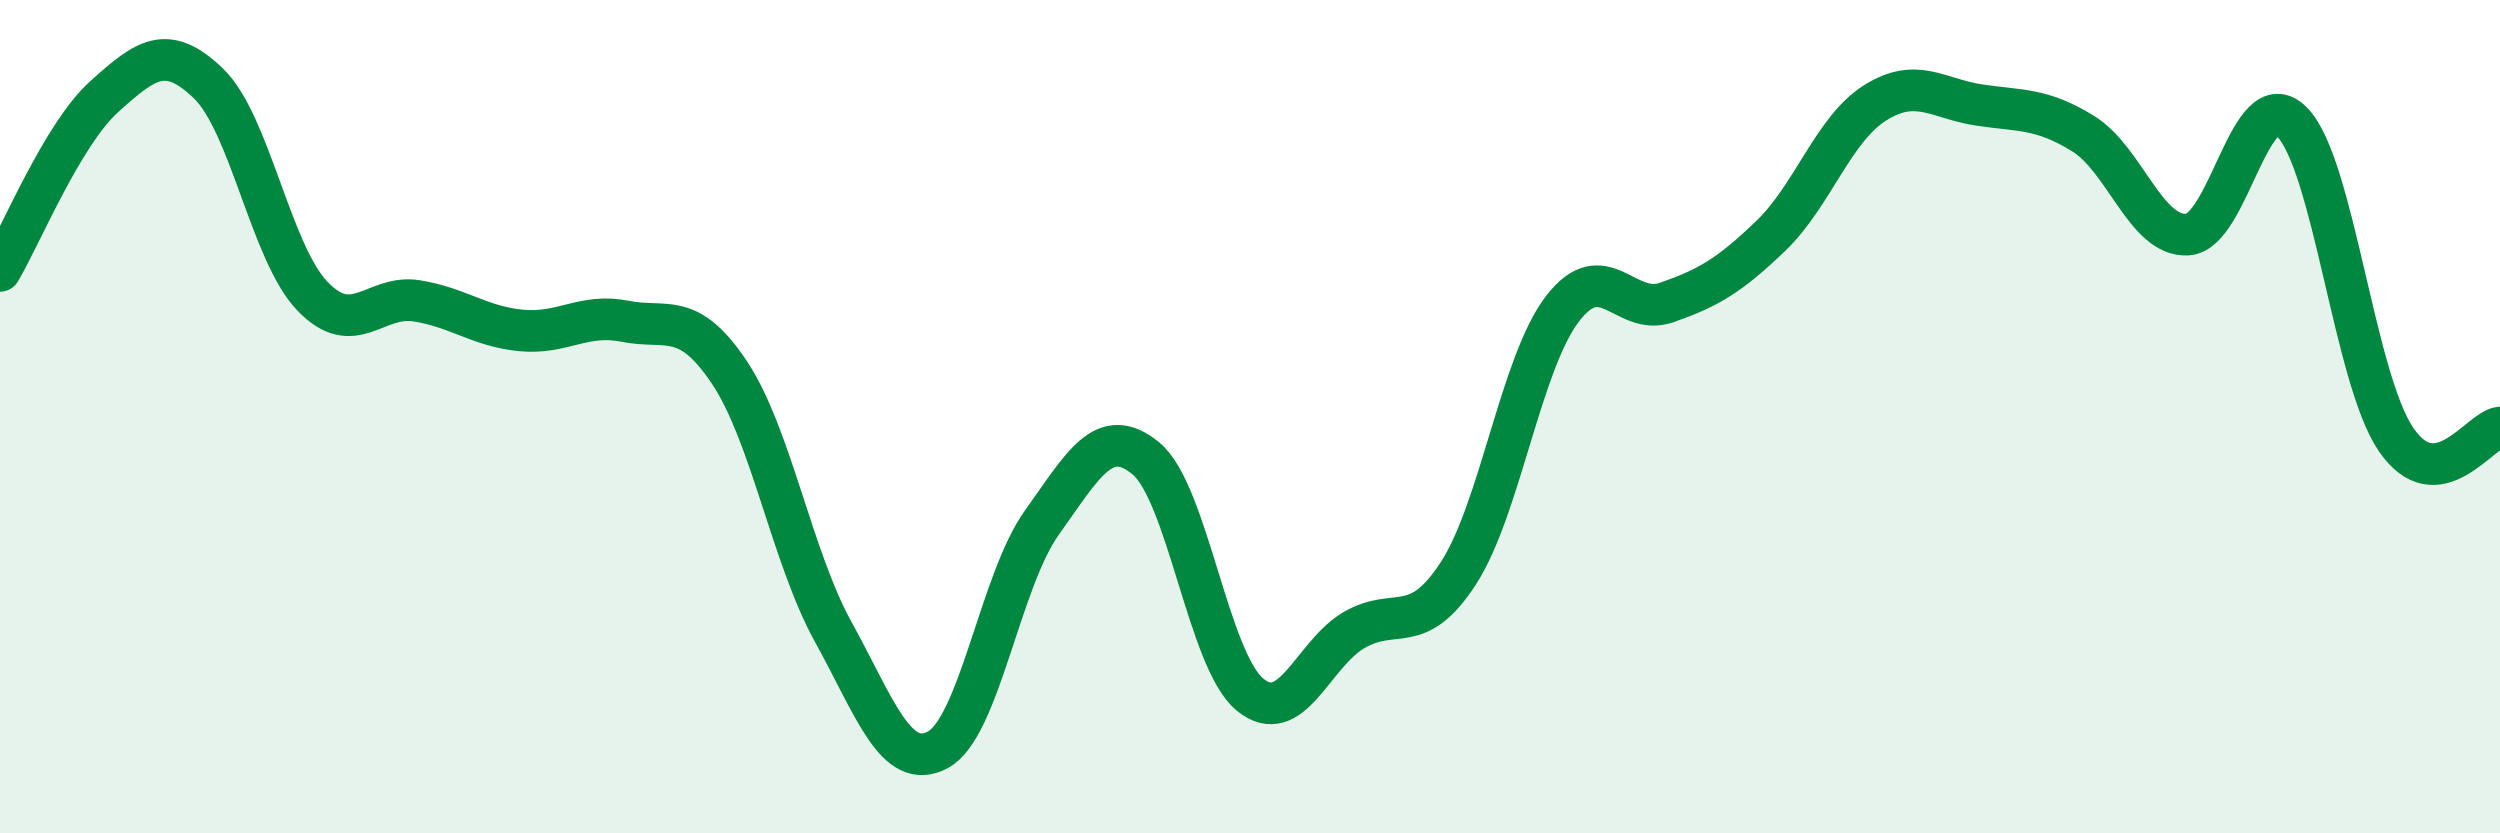
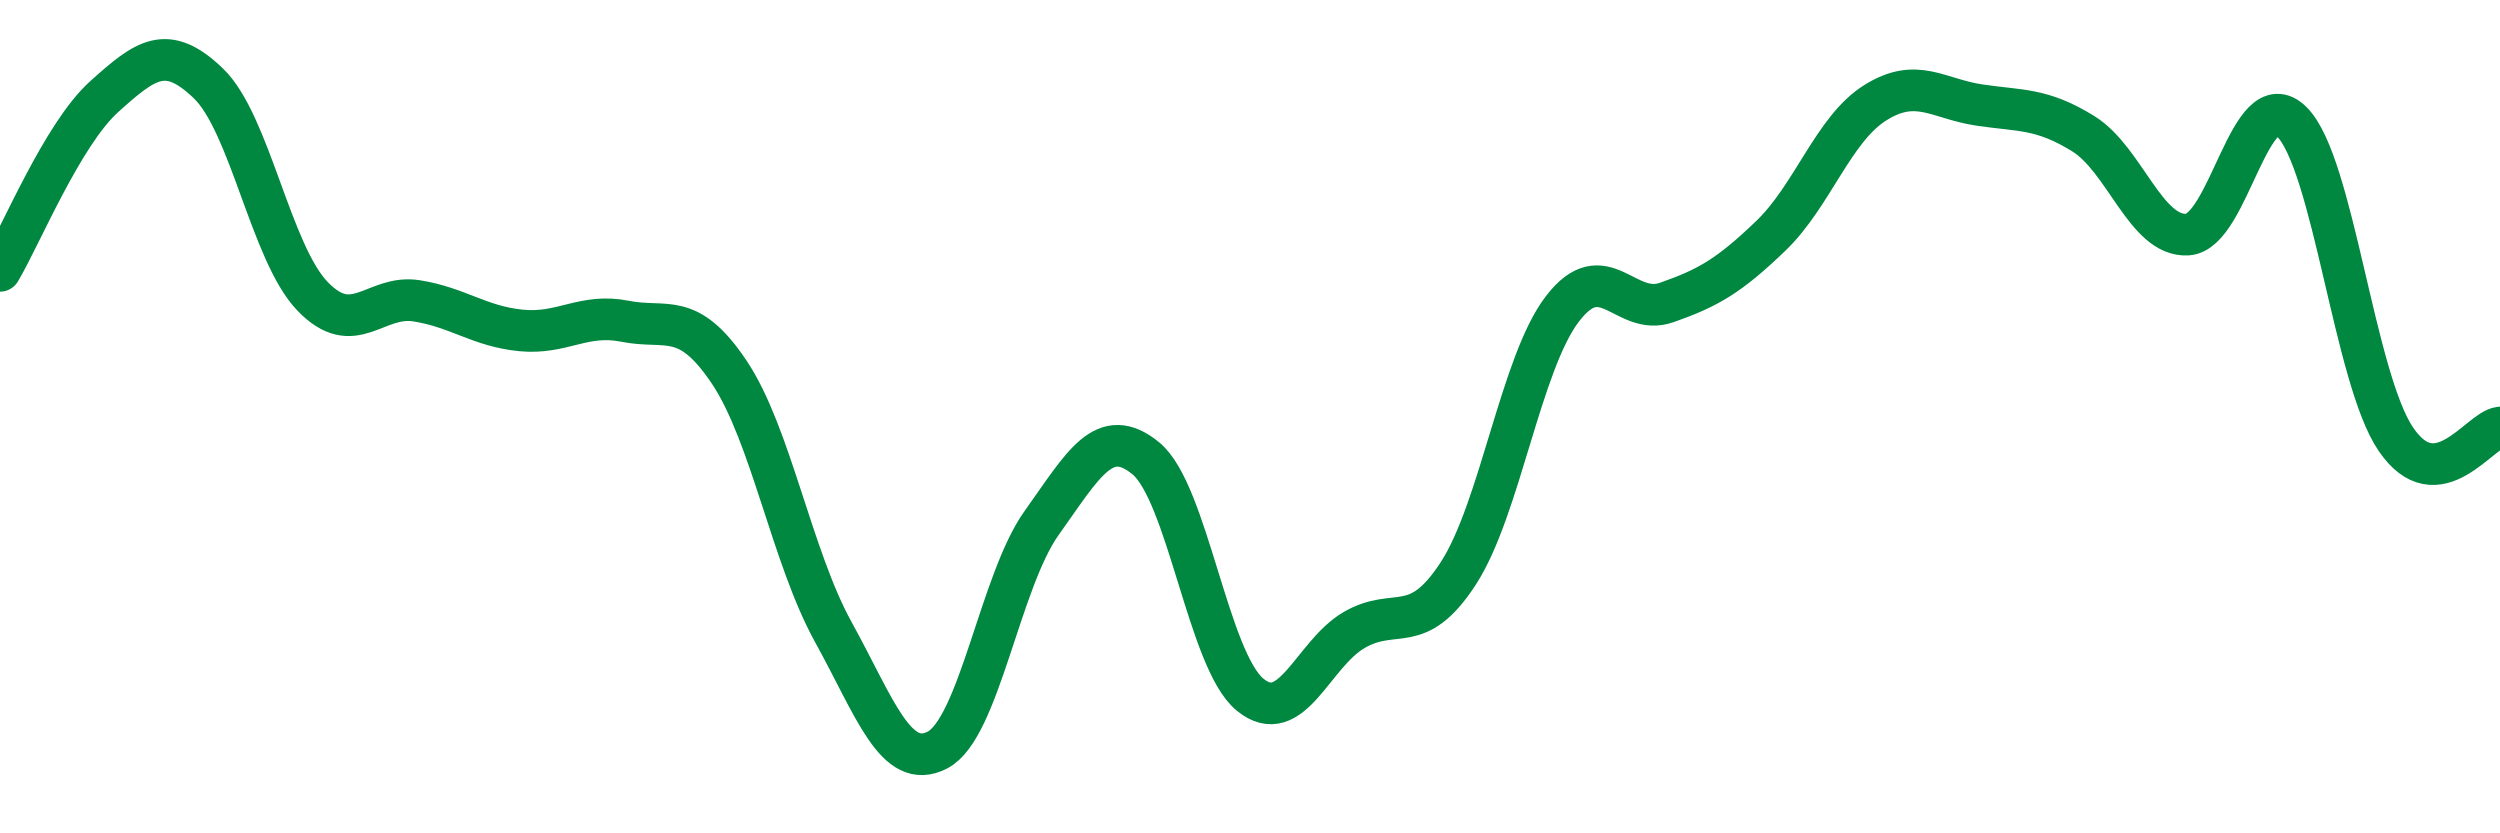
<svg xmlns="http://www.w3.org/2000/svg" width="60" height="20" viewBox="0 0 60 20">
-   <path d="M 0,6.5 C 0.5,5.66 1.5,3.22 2.5,2.32 C 3.5,1.42 4,1.04 5,2 C 6,2.96 6.5,6.07 7.5,7.11 C 8.5,8.15 9,7.06 10,7.22 C 11,7.38 11.5,7.83 12.5,7.93 C 13.5,8.03 14,7.51 15,7.71 C 16,7.91 16.5,7.44 17.5,8.93 C 18.5,10.42 19,13.36 20,15.17 C 21,16.98 21.5,18.52 22.5,18 C 23.5,17.48 24,13.95 25,12.55 C 26,11.15 26.5,10.18 27.5,11 C 28.5,11.82 29,15.85 30,16.67 C 31,17.49 31.5,15.7 32.5,15.12 C 33.5,14.54 34,15.3 35,13.76 C 36,12.22 36.5,8.71 37.5,7.41 C 38.5,6.11 39,7.61 40,7.26 C 41,6.91 41.5,6.62 42.5,5.66 C 43.5,4.7 44,3.1 45,2.47 C 46,1.84 46.5,2.37 47.5,2.52 C 48.5,2.67 49,2.59 50,3.21 C 51,3.83 51.5,5.69 52.5,5.63 C 53.5,5.57 54,1.94 55,2.92 C 56,3.9 56.5,9.07 57.5,10.54 C 58.5,12.01 59.5,10.32 60,10.26L60 20L0 20Z" fill="#008740" opacity="0.1" stroke-linecap="round" stroke-linejoin="round" />
  <path d="M 0,6.5 C 0.5,5.66 1.5,3.22 2.5,2.32 C 3.5,1.42 4,1.04 5,2 C 6,2.96 6.5,6.07 7.5,7.11 C 8.5,8.15 9,7.06 10,7.22 C 11,7.38 11.5,7.83 12.5,7.93 C 13.5,8.03 14,7.51 15,7.71 C 16,7.91 16.5,7.44 17.5,8.93 C 18.5,10.42 19,13.36 20,15.17 C 21,16.98 21.5,18.52 22.5,18 C 23.5,17.48 24,13.95 25,12.55 C 26,11.15 26.5,10.18 27.5,11 C 28.5,11.82 29,15.85 30,16.67 C 31,17.49 31.5,15.7 32.5,15.12 C 33.5,14.54 34,15.3 35,13.76 C 36,12.22 36.5,8.71 37.5,7.41 C 38.5,6.11 39,7.61 40,7.26 C 41,6.91 41.5,6.62 42.5,5.66 C 43.5,4.7 44,3.1 45,2.47 C 46,1.84 46.5,2.37 47.5,2.52 C 48.5,2.67 49,2.59 50,3.21 C 51,3.83 51.5,5.69 52.5,5.63 C 53.5,5.57 54,1.94 55,2.92 C 56,3.9 56.5,9.07 57.5,10.54 C 58.5,12.01 59.5,10.32 60,10.26" stroke="#008740" stroke-width="1" fill="none" stroke-linecap="round" stroke-linejoin="round" />
</svg>